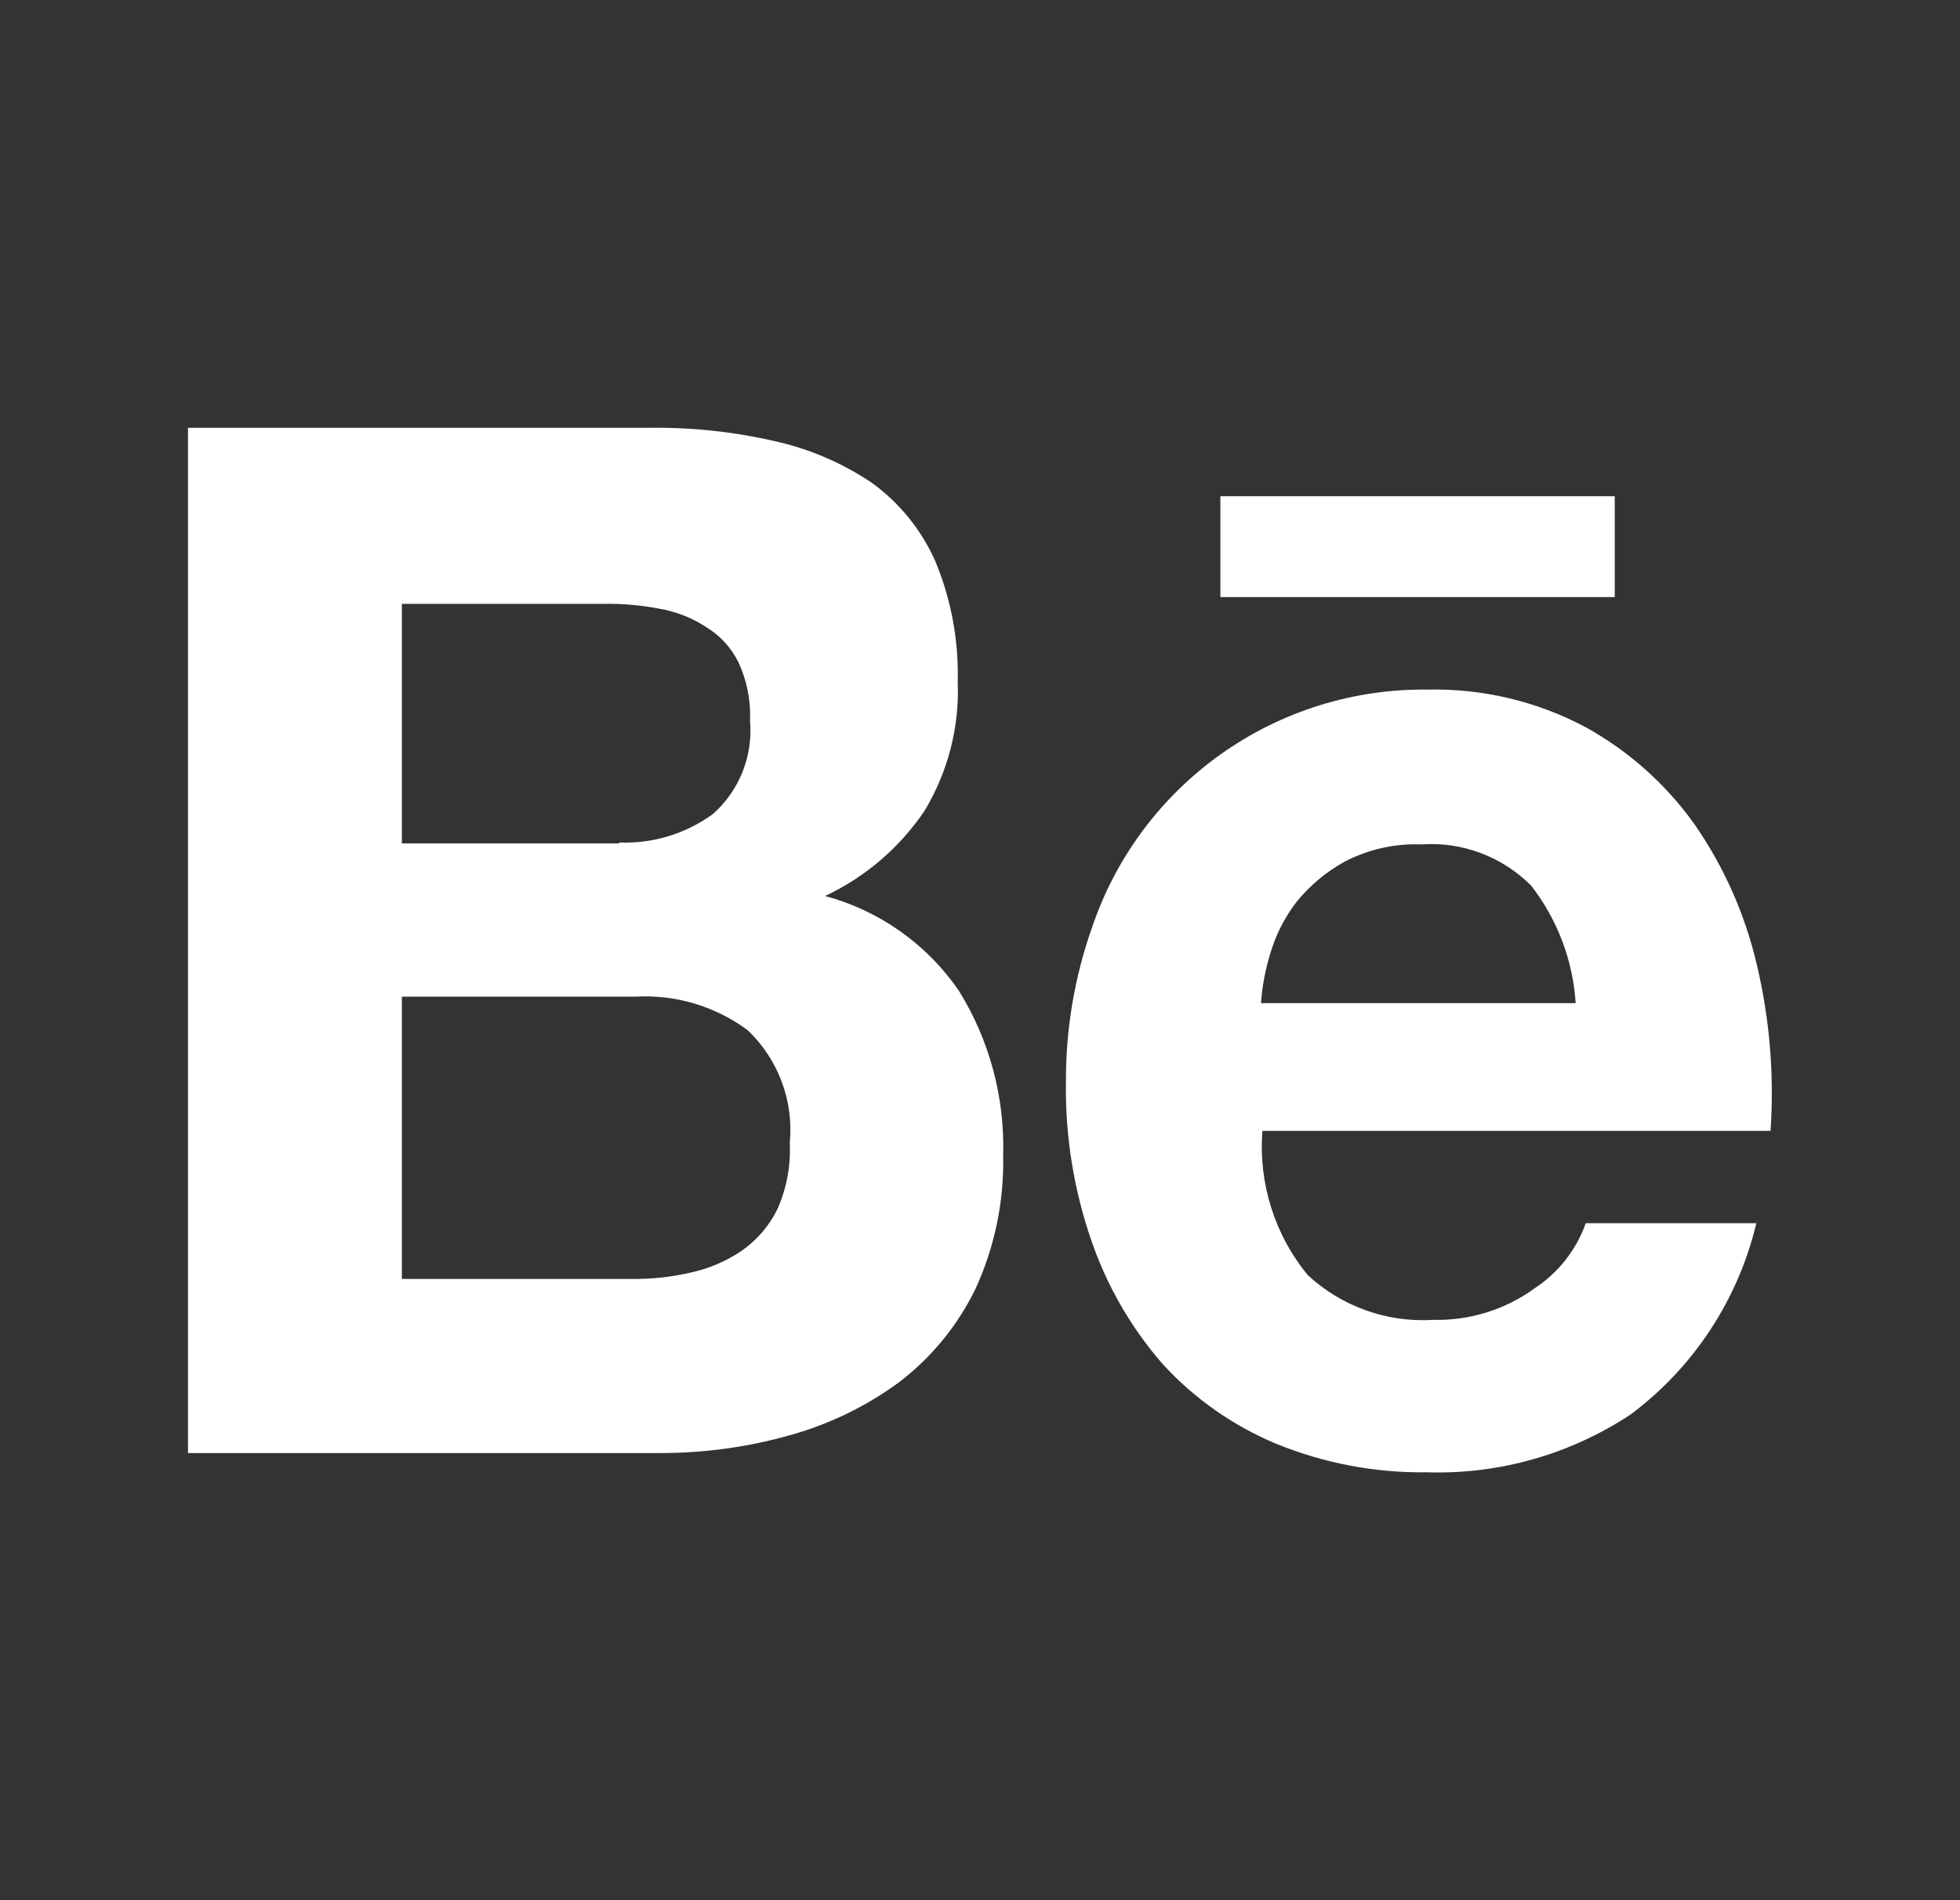
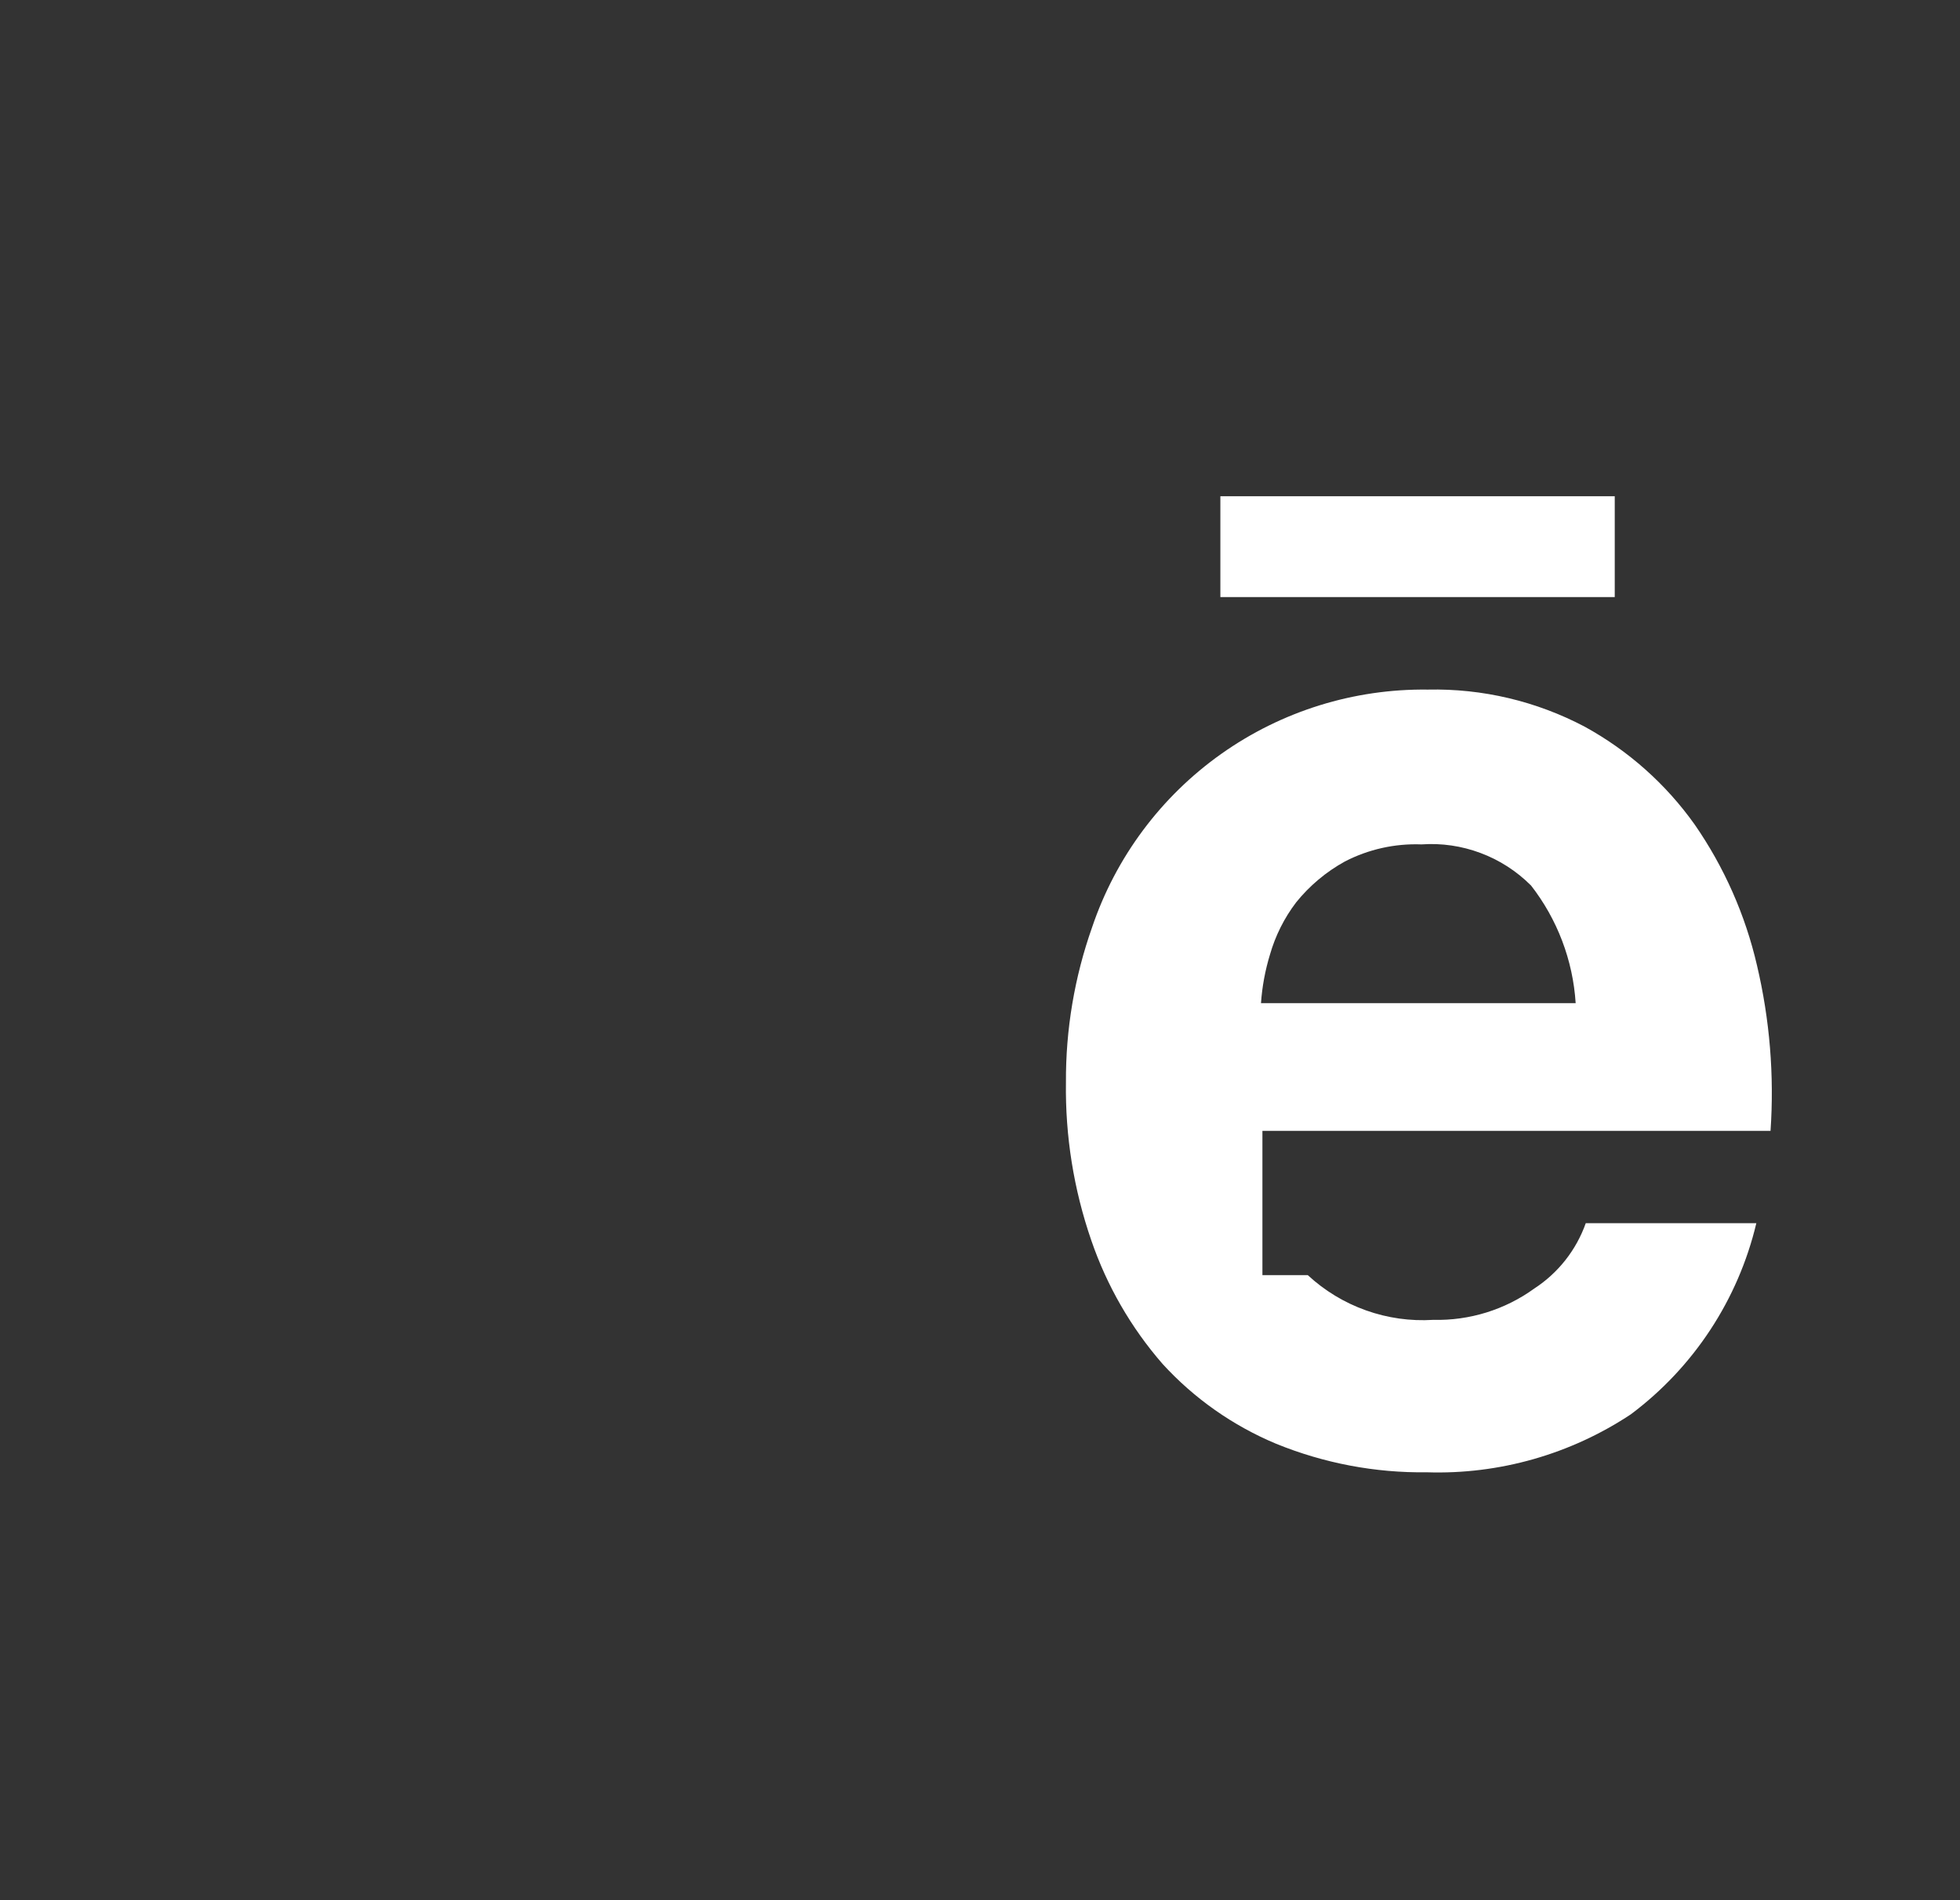
<svg xmlns="http://www.w3.org/2000/svg" width="33" height="32" viewBox="0 0 33 32" fill="white">
  <rect x="0" y="0" width="33" height="32" fill="#333333" stroke="none" />
-   <path d="M10.883 7.205C11.604 7.191 12.323 7.265 13.026 7.425C13.618 7.554 14.18 7.794 14.682 8.133C15.146 8.47 15.512 8.923 15.746 9.447C16.014 10.09 16.143 10.783 16.125 11.48C16.156 12.246 15.96 13.003 15.563 13.659C15.145 14.277 14.568 14.771 13.892 15.089C14.809 15.336 15.608 15.902 16.145 16.686C16.66 17.516 16.919 18.48 16.89 19.457C16.907 20.236 16.746 21.008 16.419 21.715C16.117 22.332 15.675 22.87 15.127 23.285C14.564 23.696 13.93 24 13.257 24.181C12.559 24.375 11.838 24.471 11.114 24.47H3.165V7.205H10.883ZM10.425 14.188C10.991 14.211 11.548 14.041 12.005 13.707C12.225 13.512 12.395 13.268 12.503 12.996C12.611 12.723 12.654 12.429 12.628 12.137C12.643 11.796 12.575 11.456 12.43 11.147C12.307 10.901 12.116 10.695 11.88 10.554C11.641 10.399 11.372 10.295 11.09 10.249C10.785 10.19 10.474 10.164 10.163 10.169H6.766V14.203H10.425V14.188ZM10.623 21.538C10.965 21.543 11.307 21.506 11.64 21.428C11.945 21.361 12.234 21.236 12.492 21.06C12.744 20.884 12.948 20.647 13.085 20.371C13.243 20.019 13.316 19.635 13.297 19.25C13.331 18.899 13.285 18.545 13.161 18.215C13.037 17.884 12.84 17.587 12.583 17.345C12.039 16.944 11.373 16.746 10.699 16.784H6.766V21.538H10.623Z" fill="white" />
-   <path d="M22.019 21.474C22.302 21.736 22.635 21.938 22.998 22.067C23.361 22.197 23.747 22.251 24.131 22.227C24.741 22.242 25.339 22.057 25.833 21.699C26.235 21.437 26.539 21.051 26.699 20.599H29.571C29.265 21.886 28.518 23.024 27.459 23.817C26.443 24.491 25.243 24.833 24.025 24.794C23.155 24.806 22.292 24.642 21.487 24.314C20.759 24.01 20.105 23.551 19.573 22.968C19.042 22.358 18.635 21.651 18.373 20.886C18.078 20.031 17.934 19.131 17.947 18.227C17.942 17.338 18.091 16.455 18.387 15.617C18.785 14.438 19.547 13.415 20.563 12.695C21.578 11.976 22.796 11.597 24.04 11.613C24.959 11.593 25.867 11.808 26.68 12.237C27.415 12.64 28.049 13.204 28.534 13.887C29.03 14.604 29.386 15.409 29.582 16.258C29.797 17.17 29.874 18.109 29.81 19.044H21.255C21.186 19.923 21.46 20.794 22.019 21.474V21.474ZM25.773 14.908C25.533 14.669 25.245 14.483 24.928 14.365C24.611 14.246 24.272 14.196 23.934 14.22C23.486 14.203 23.041 14.302 22.643 14.508C22.327 14.682 22.049 14.916 21.823 15.196C21.622 15.46 21.473 15.758 21.382 16.076C21.301 16.342 21.25 16.616 21.231 16.893H26.529C26.483 16.171 26.22 15.479 25.775 14.909L25.773 14.908Z" fill="white" />
+   <path d="M22.019 21.474C22.302 21.736 22.635 21.938 22.998 22.067C23.361 22.197 23.747 22.251 24.131 22.227C24.741 22.242 25.339 22.057 25.833 21.699C26.235 21.437 26.539 21.051 26.699 20.599H29.571C29.265 21.886 28.518 23.024 27.459 23.817C26.443 24.491 25.243 24.833 24.025 24.794C23.155 24.806 22.292 24.642 21.487 24.314C20.759 24.01 20.105 23.551 19.573 22.968C19.042 22.358 18.635 21.651 18.373 20.886C18.078 20.031 17.934 19.131 17.947 18.227C17.942 17.338 18.091 16.455 18.387 15.617C18.785 14.438 19.547 13.415 20.563 12.695C21.578 11.976 22.796 11.597 24.04 11.613C24.959 11.593 25.867 11.808 26.68 12.237C27.415 12.64 28.049 13.204 28.534 13.887C29.03 14.604 29.386 15.409 29.582 16.258C29.797 17.17 29.874 18.109 29.81 19.044H21.255V21.474ZM25.773 14.908C25.533 14.669 25.245 14.483 24.928 14.365C24.611 14.246 24.272 14.196 23.934 14.22C23.486 14.203 23.041 14.302 22.643 14.508C22.327 14.682 22.049 14.916 21.823 15.196C21.622 15.46 21.473 15.758 21.382 16.076C21.301 16.342 21.25 16.616 21.231 16.893H26.529C26.483 16.171 26.22 15.479 25.775 14.909L25.773 14.908Z" fill="white" />
  <path d="M27.187 8.357H20.547V10.055H27.187V8.357Z" fill="white" />
</svg>